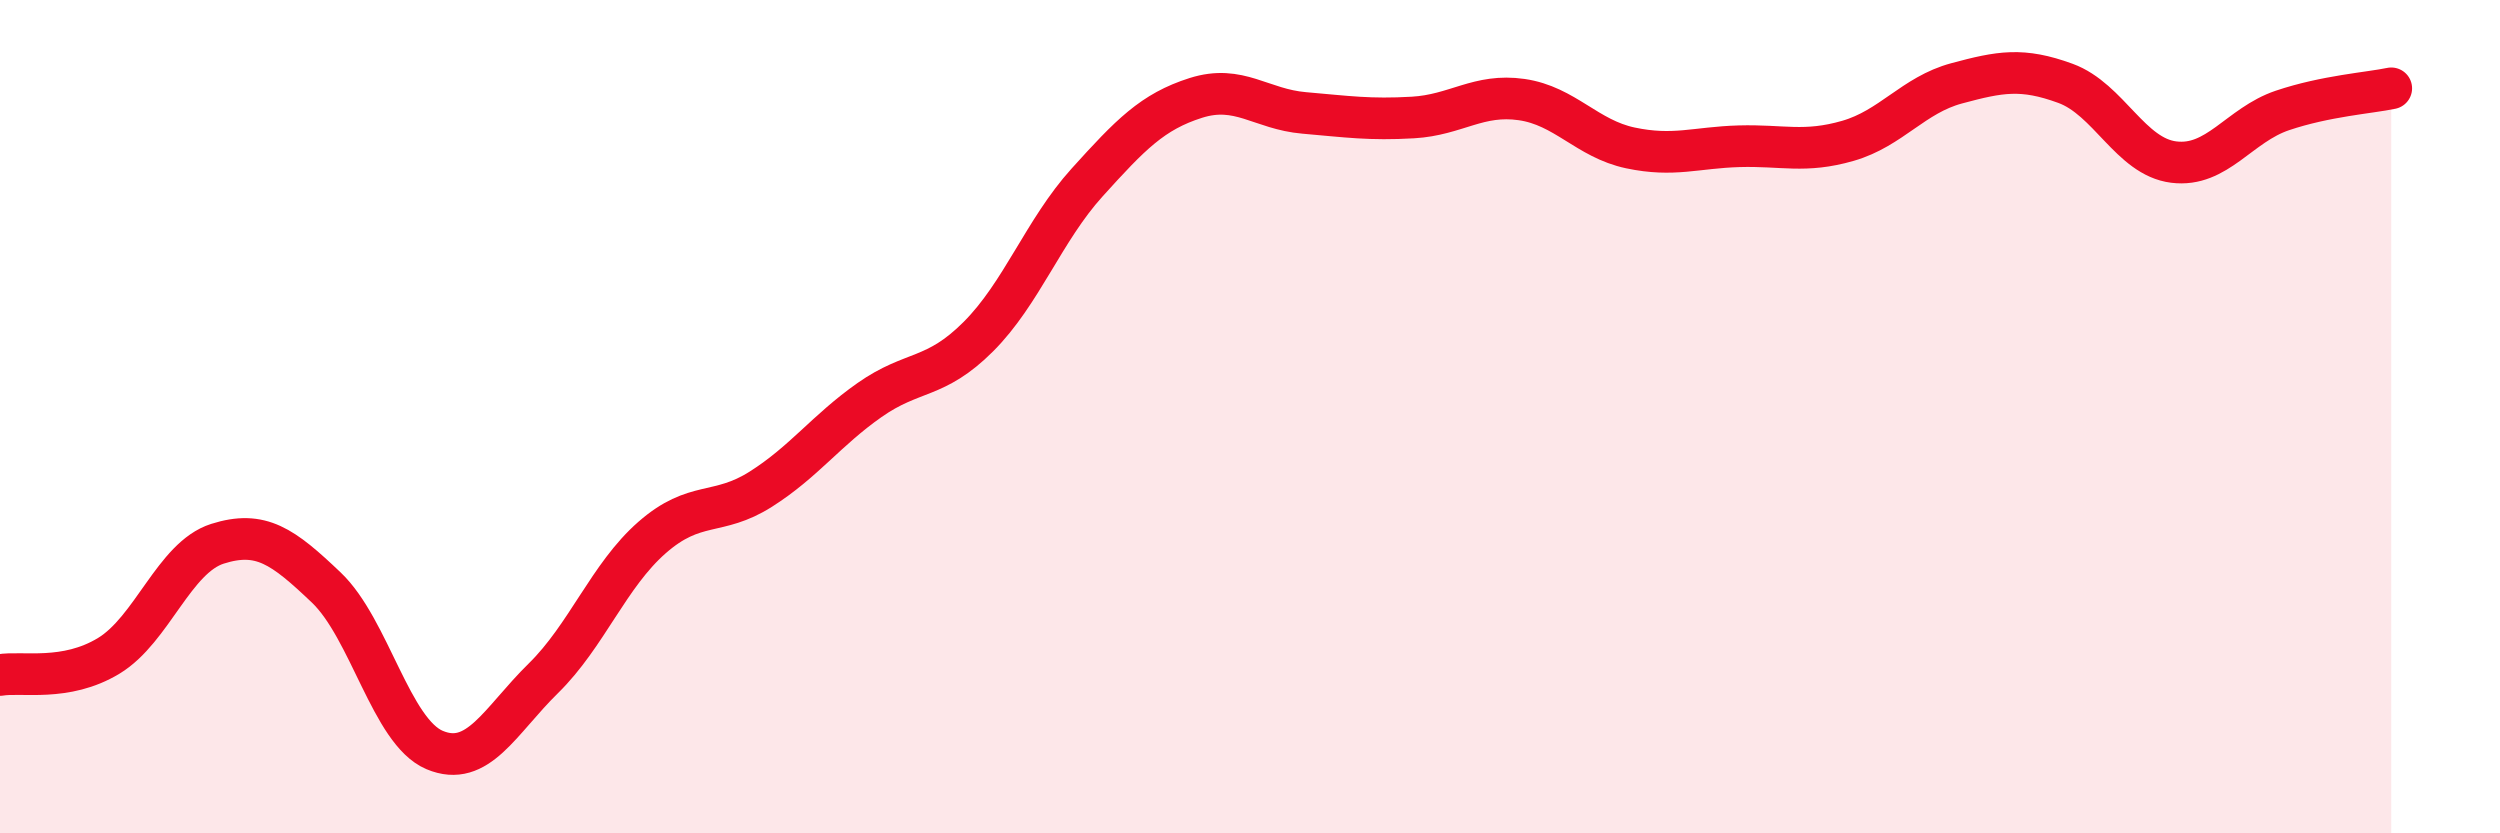
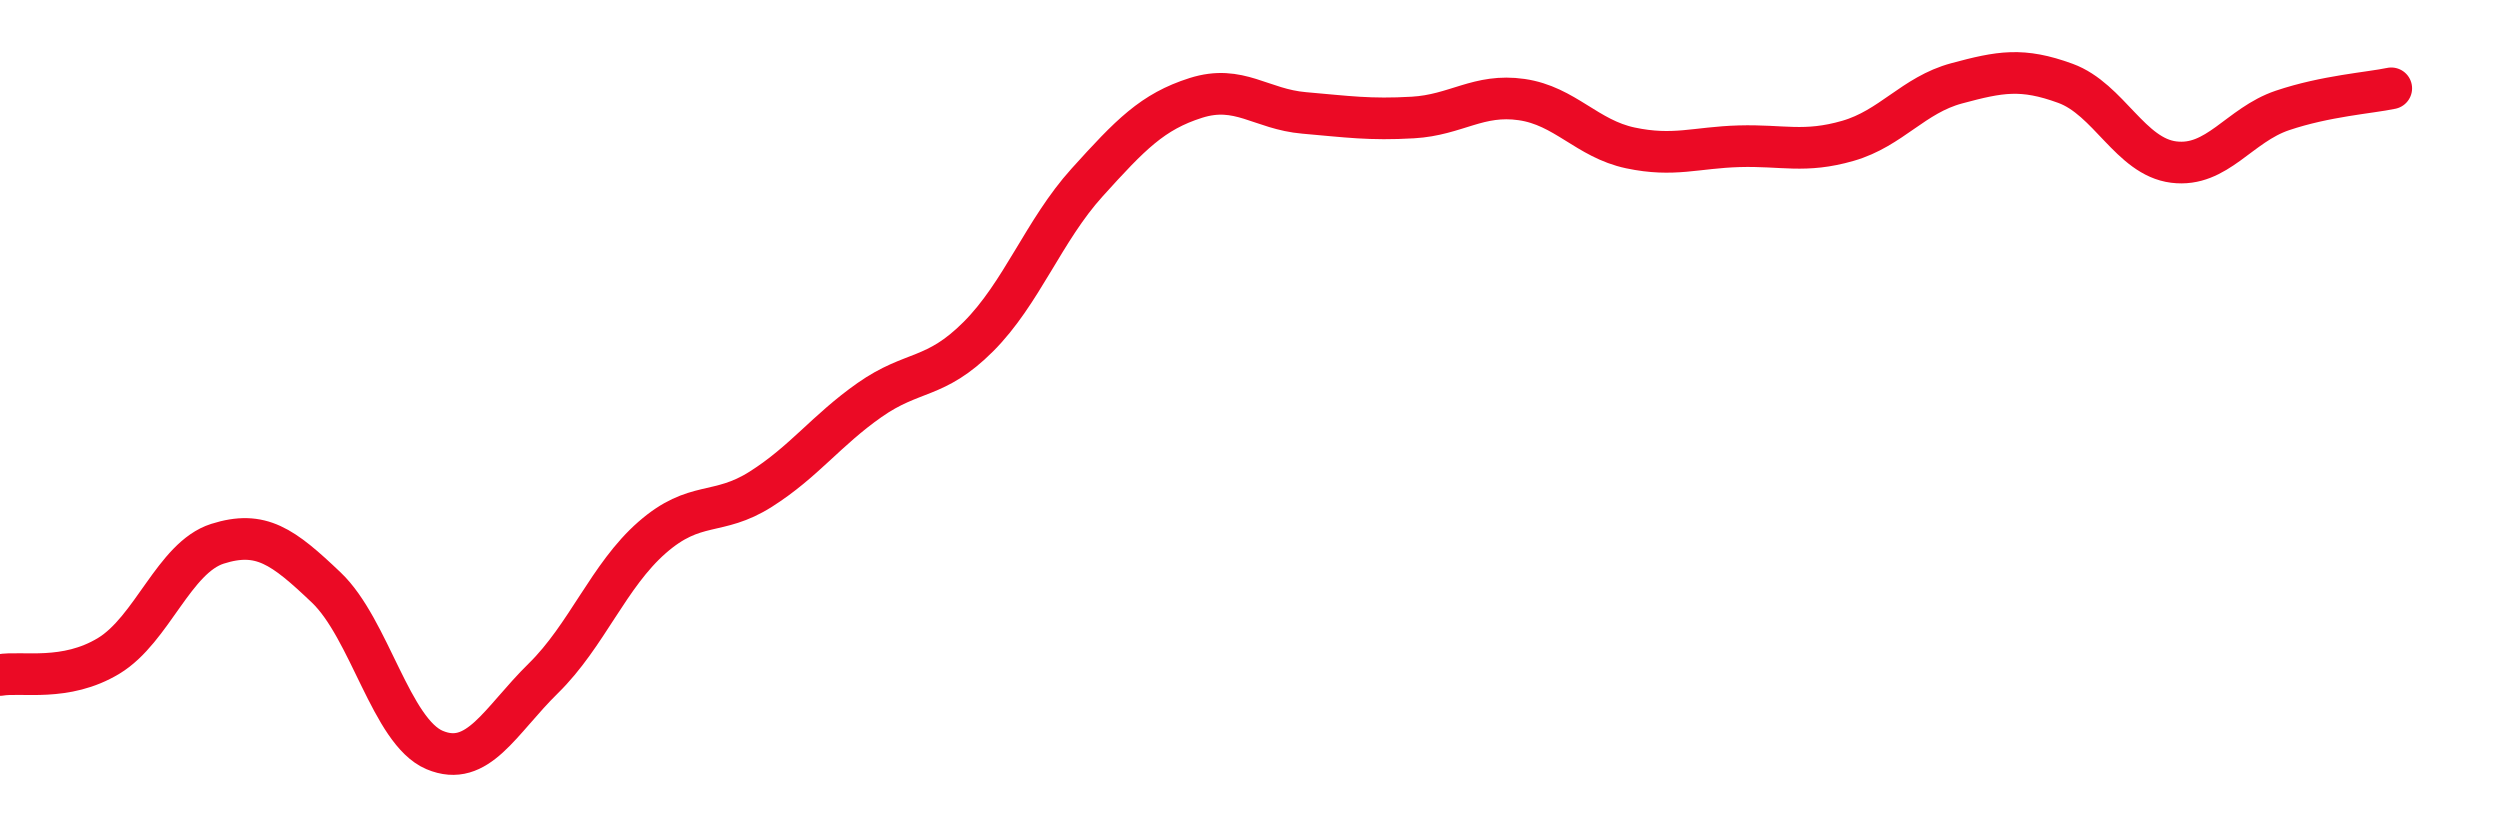
<svg xmlns="http://www.w3.org/2000/svg" width="60" height="20" viewBox="0 0 60 20">
-   <path d="M 0,16.2 C 0.52,16.11 1.57,16.37 2.61,15.74 C 3.65,15.11 4.18,13.38 5.22,13.05 C 6.26,12.72 6.79,13.11 7.83,14.1 C 8.87,15.09 9.39,17.56 10.43,18 C 11.47,18.44 12,17.3 13.04,16.28 C 14.08,15.26 14.61,13.81 15.65,12.9 C 16.69,11.99 17.22,12.4 18.26,11.74 C 19.3,11.08 19.83,10.33 20.87,9.6 C 21.91,8.87 22.44,9.12 23.48,8.08 C 24.52,7.04 25.05,5.53 26.09,4.38 C 27.13,3.23 27.66,2.68 28.7,2.35 C 29.74,2.02 30.26,2.62 31.3,2.71 C 32.34,2.8 32.87,2.88 33.91,2.82 C 34.95,2.76 35.48,2.24 36.52,2.39 C 37.56,2.54 38.09,3.33 39.13,3.55 C 40.17,3.77 40.7,3.54 41.74,3.51 C 42.78,3.48 43.31,3.68 44.35,3.38 C 45.39,3.08 45.92,2.28 46.96,2 C 48,1.72 48.53,1.62 49.57,2 C 50.61,2.38 51.13,3.76 52.17,3.89 C 53.21,4.02 53.74,3 54.78,2.65 C 55.82,2.3 56.87,2.23 57.39,2.12L57.39 20L0 20Z" fill="#EB0A25" opacity="0.1" stroke-linecap="round" stroke-linejoin="round" />
  <path d="M 0,16.2 C 0.52,16.11 1.57,16.37 2.61,15.74 C 3.65,15.11 4.18,13.38 5.22,13.05 C 6.26,12.72 6.79,13.11 7.83,14.1 C 8.87,15.09 9.39,17.56 10.43,18 C 11.47,18.44 12,17.3 13.04,16.28 C 14.08,15.26 14.61,13.81 15.65,12.9 C 16.69,11.99 17.22,12.4 18.26,11.74 C 19.3,11.08 19.83,10.33 20.87,9.6 C 21.91,8.87 22.44,9.12 23.48,8.08 C 24.52,7.04 25.05,5.53 26.09,4.38 C 27.13,3.23 27.66,2.68 28.7,2.35 C 29.74,2.02 30.26,2.62 31.3,2.71 C 32.34,2.8 32.87,2.88 33.91,2.82 C 34.95,2.76 35.48,2.24 36.52,2.39 C 37.56,2.54 38.09,3.33 39.13,3.55 C 40.17,3.77 40.7,3.54 41.74,3.51 C 42.78,3.48 43.31,3.68 44.35,3.38 C 45.39,3.08 45.92,2.28 46.96,2 C 48,1.72 48.53,1.62 49.57,2 C 50.61,2.38 51.13,3.76 52.17,3.89 C 53.21,4.02 53.74,3 54.78,2.65 C 55.82,2.3 56.87,2.23 57.39,2.12" stroke="#EB0A25" stroke-width="1" fill="none" stroke-linecap="round" stroke-linejoin="round" />
</svg>